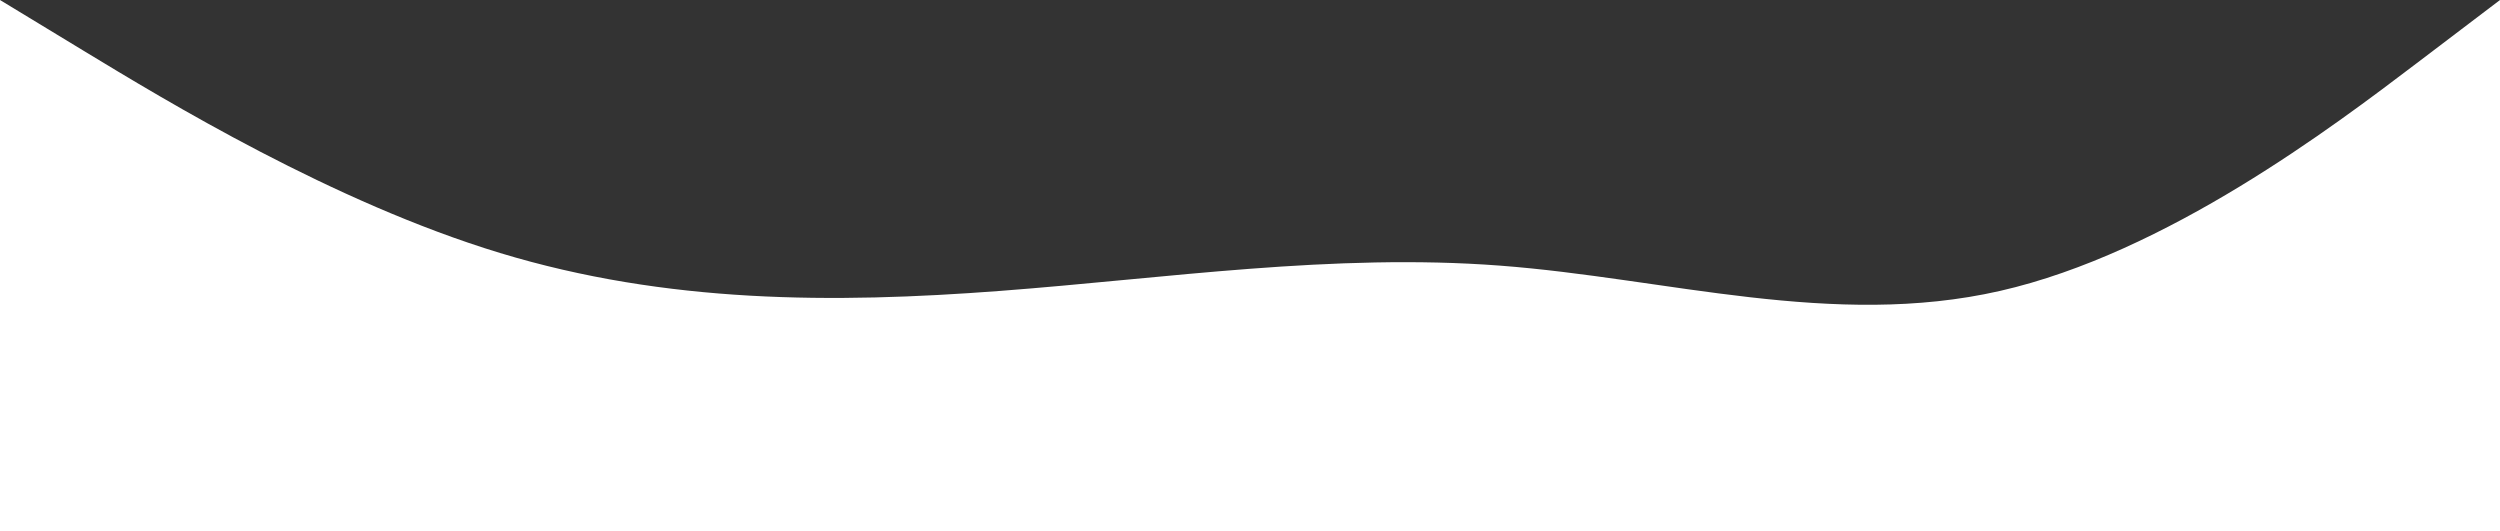
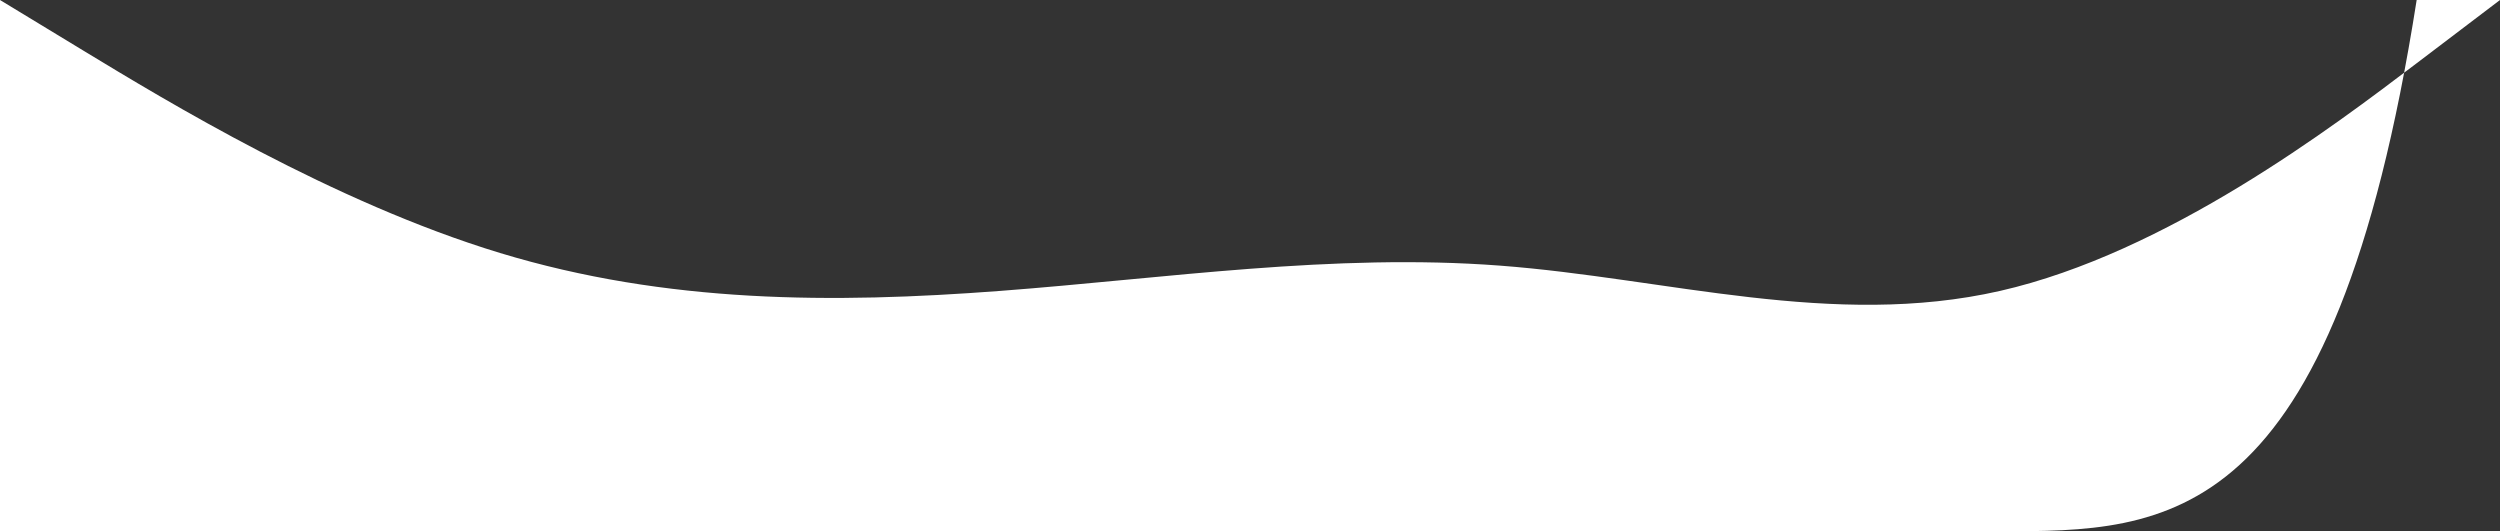
<svg xmlns="http://www.w3.org/2000/svg" width="1440" height="306" viewBox="0 0 1440 306" fill="none">
  <rect x="0" y="0" width="1440" height="306" fill="#333333" stroke="none" />
-   <path fill-rule="evenodd" clip-rule="evenodd" d="M0 0L48 29.143C96 58.286 192 116.571 288 145.714C384 174.857 480 174.857 576 167.571C672 160.286 768 145.714 864 153C960 160.286 1056 189.429 1152 167.571C1248 145.714 1344 72.857 1392 36.429L1440 0V306H1392C1344 306 1248 306 1152 306C1056 306 960 306 864 306C768 306 672 306 576 306C480 306 384 306 288 306C192 306 96 306 48 306H0V0Z" fill="white" />
+   <path fill-rule="evenodd" clip-rule="evenodd" d="M0 0L48 29.143C96 58.286 192 116.571 288 145.714C384 174.857 480 174.857 576 167.571C672 160.286 768 145.714 864 153C960 160.286 1056 189.429 1152 167.571C1248 145.714 1344 72.857 1392 36.429L1440 0H1392C1344 306 1248 306 1152 306C1056 306 960 306 864 306C768 306 672 306 576 306C480 306 384 306 288 306C192 306 96 306 48 306H0V0Z" fill="white" />
</svg>